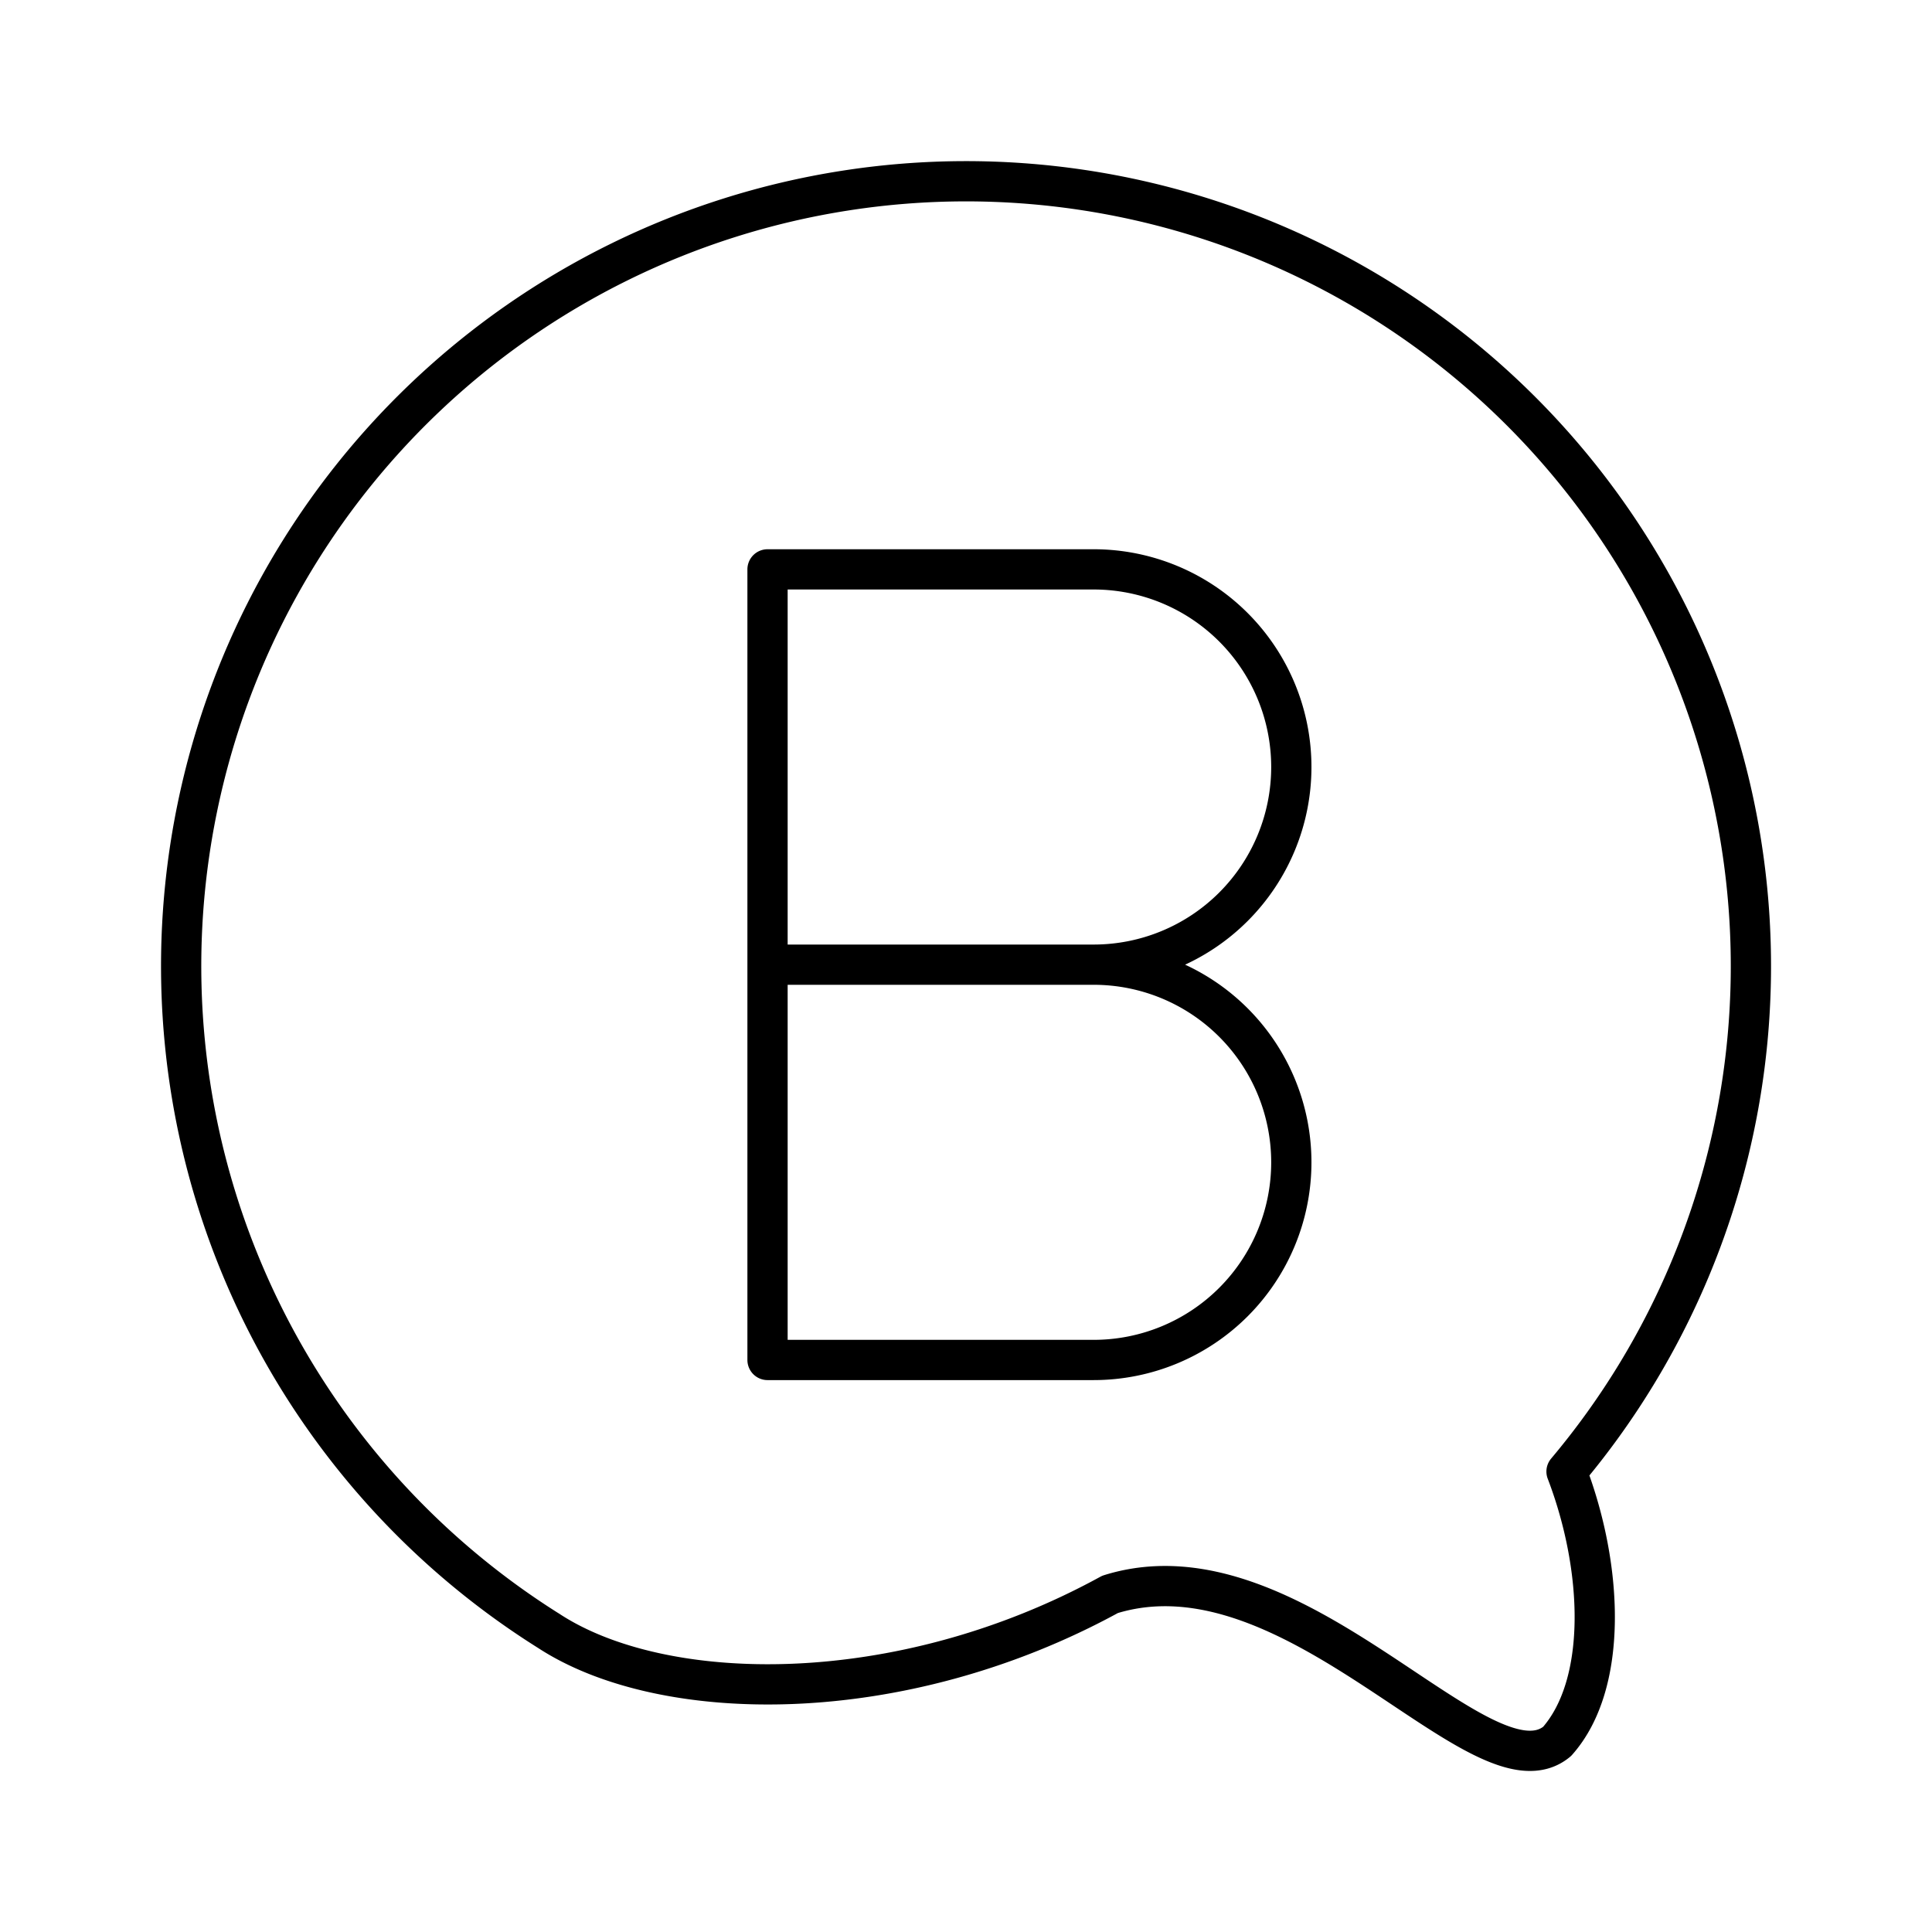
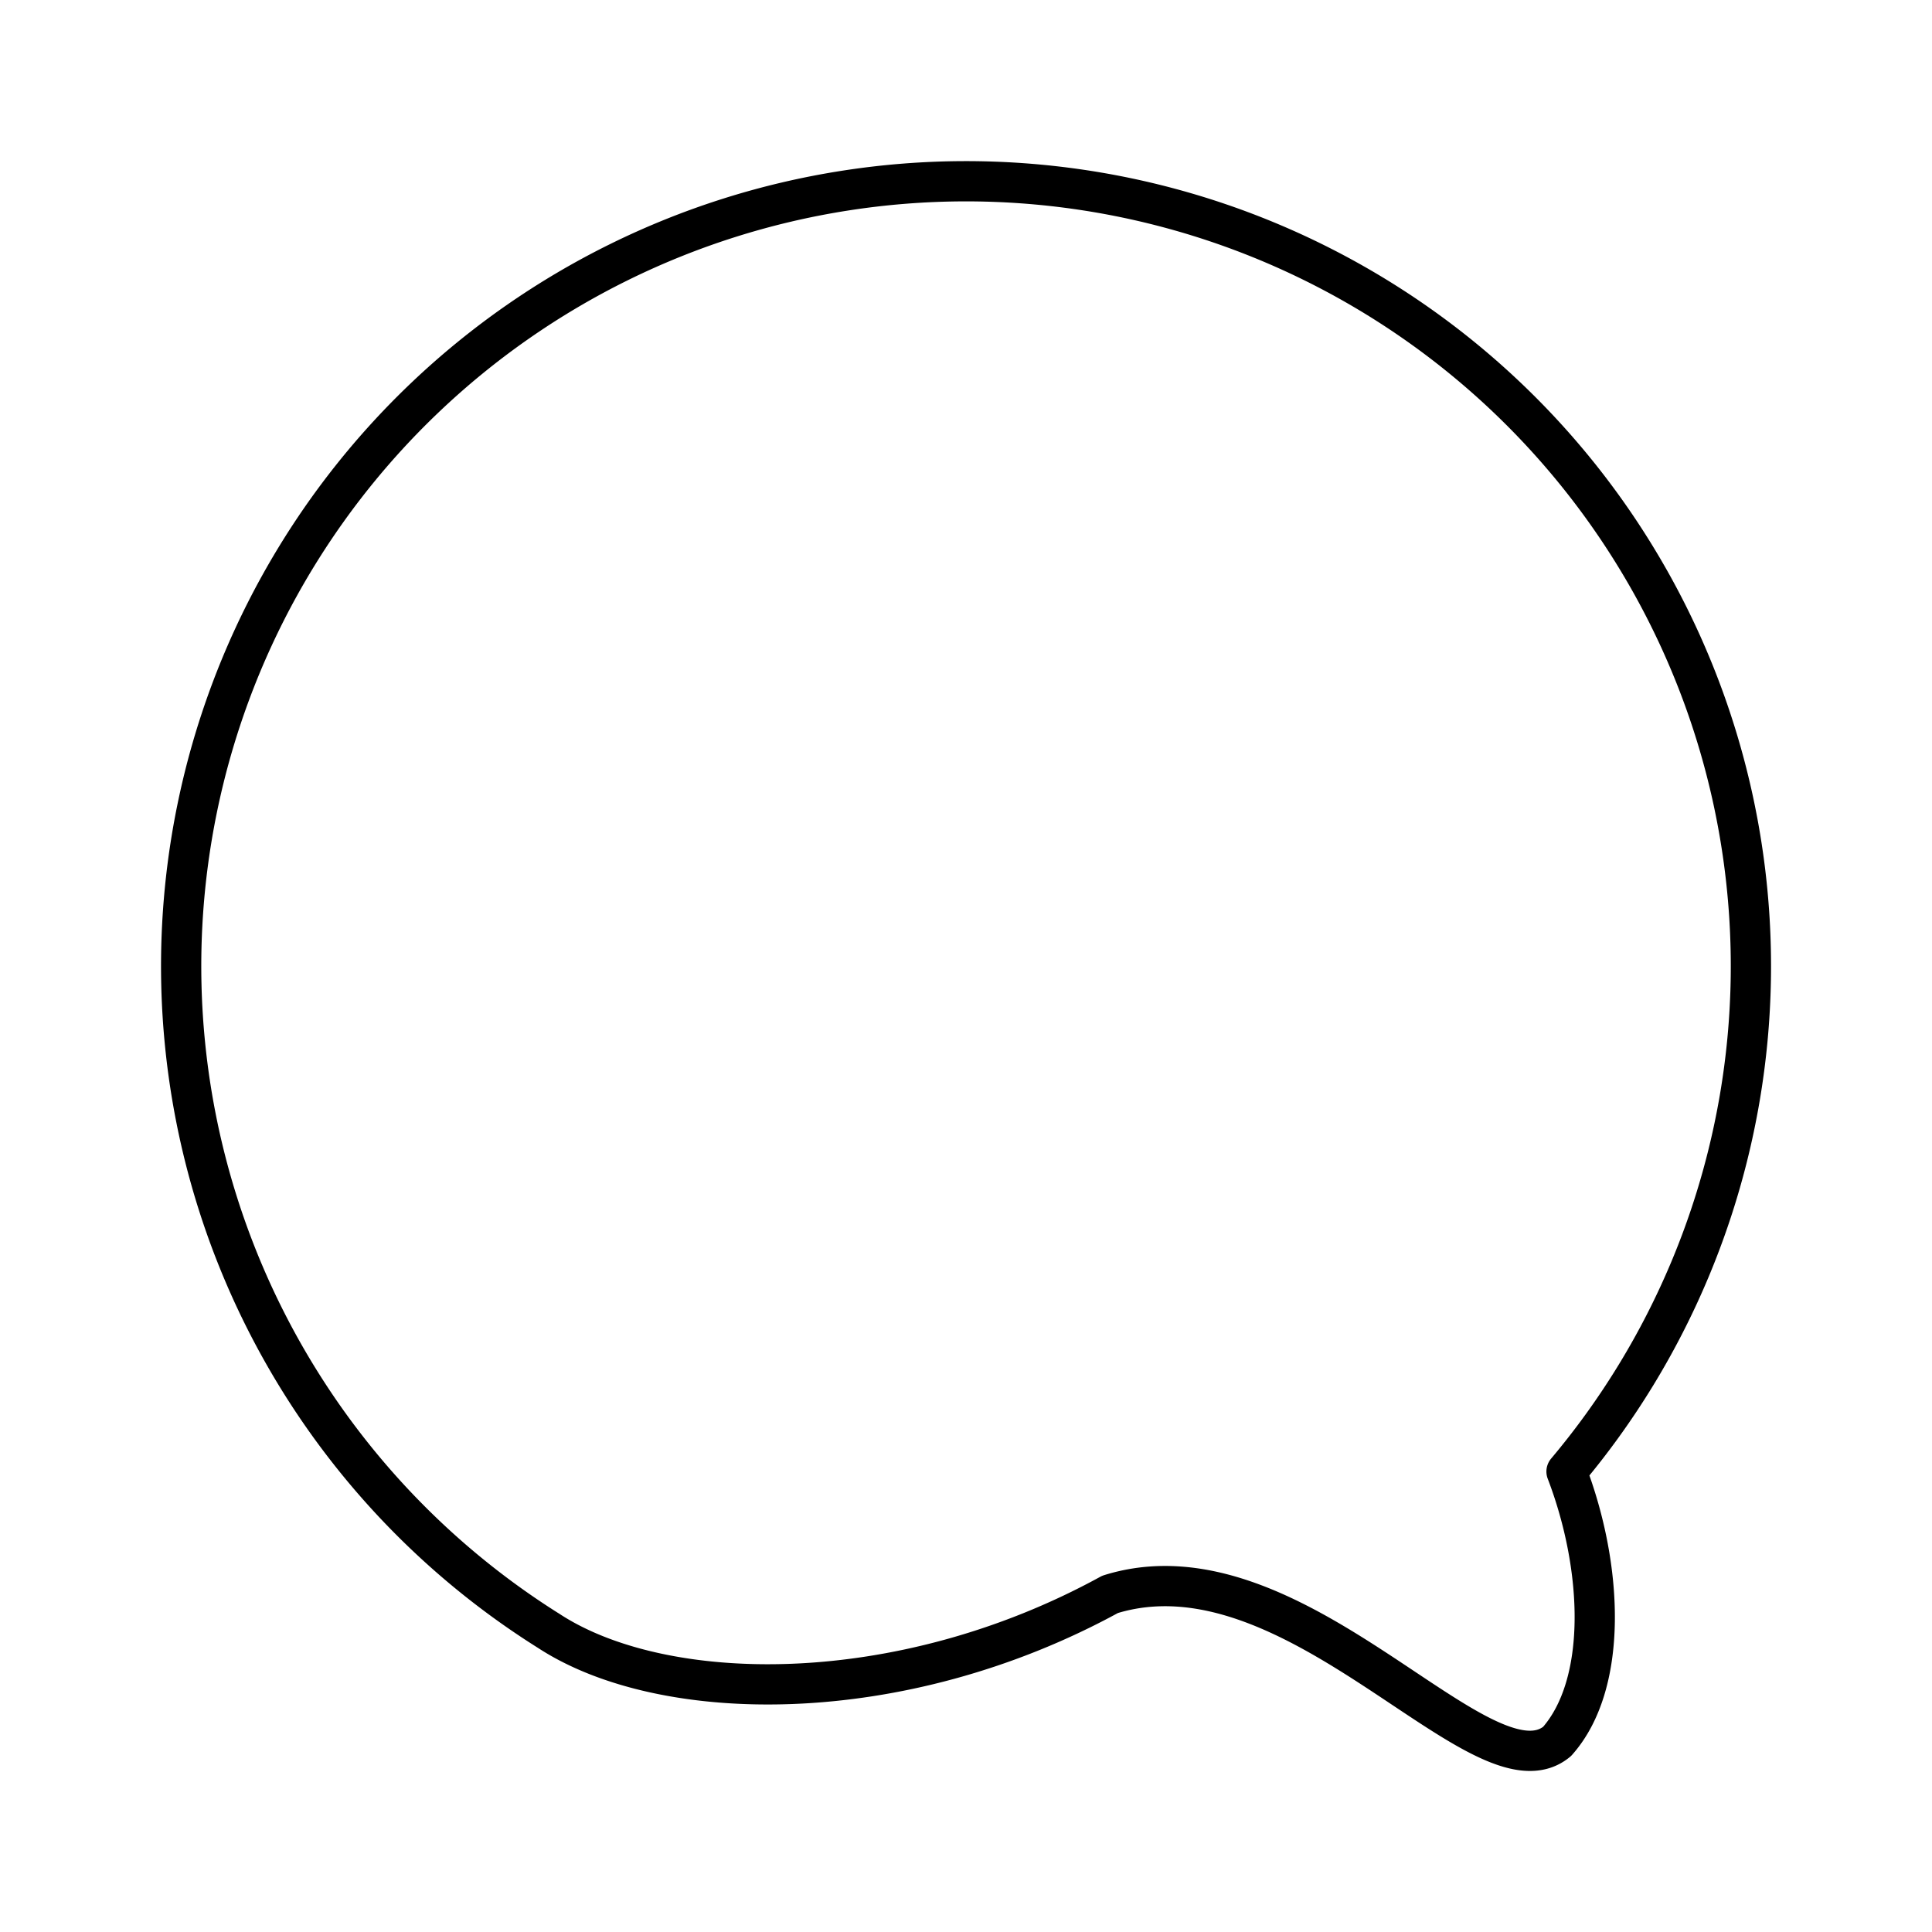
<svg xmlns="http://www.w3.org/2000/svg" width="800" height="800" viewBox="0 0 48 48">
  <path fill="none" stroke="currentColor" stroke-linecap="round" stroke-linejoin="round" d="M13.616 40.508A19.5 19.5 0 1 1 38.92 36.56m0 0c.92 2.404 1.026 5.284-.234 6.705c-1.856 1.542-6.499-5.093-11.107-3.653c-5.238 2.87-11.135 2.76-13.962.896" />
-   <path fill="none" stroke="currentColor" stroke-linecap="round" stroke-linejoin="round" d="M27.172 23.967a4.91 4.91 0 0 1 0 9.821h-8.103V14.146h8.103a4.91 4.91 0 0 1 0 9.821m0 0h-8.103" />
</svg>